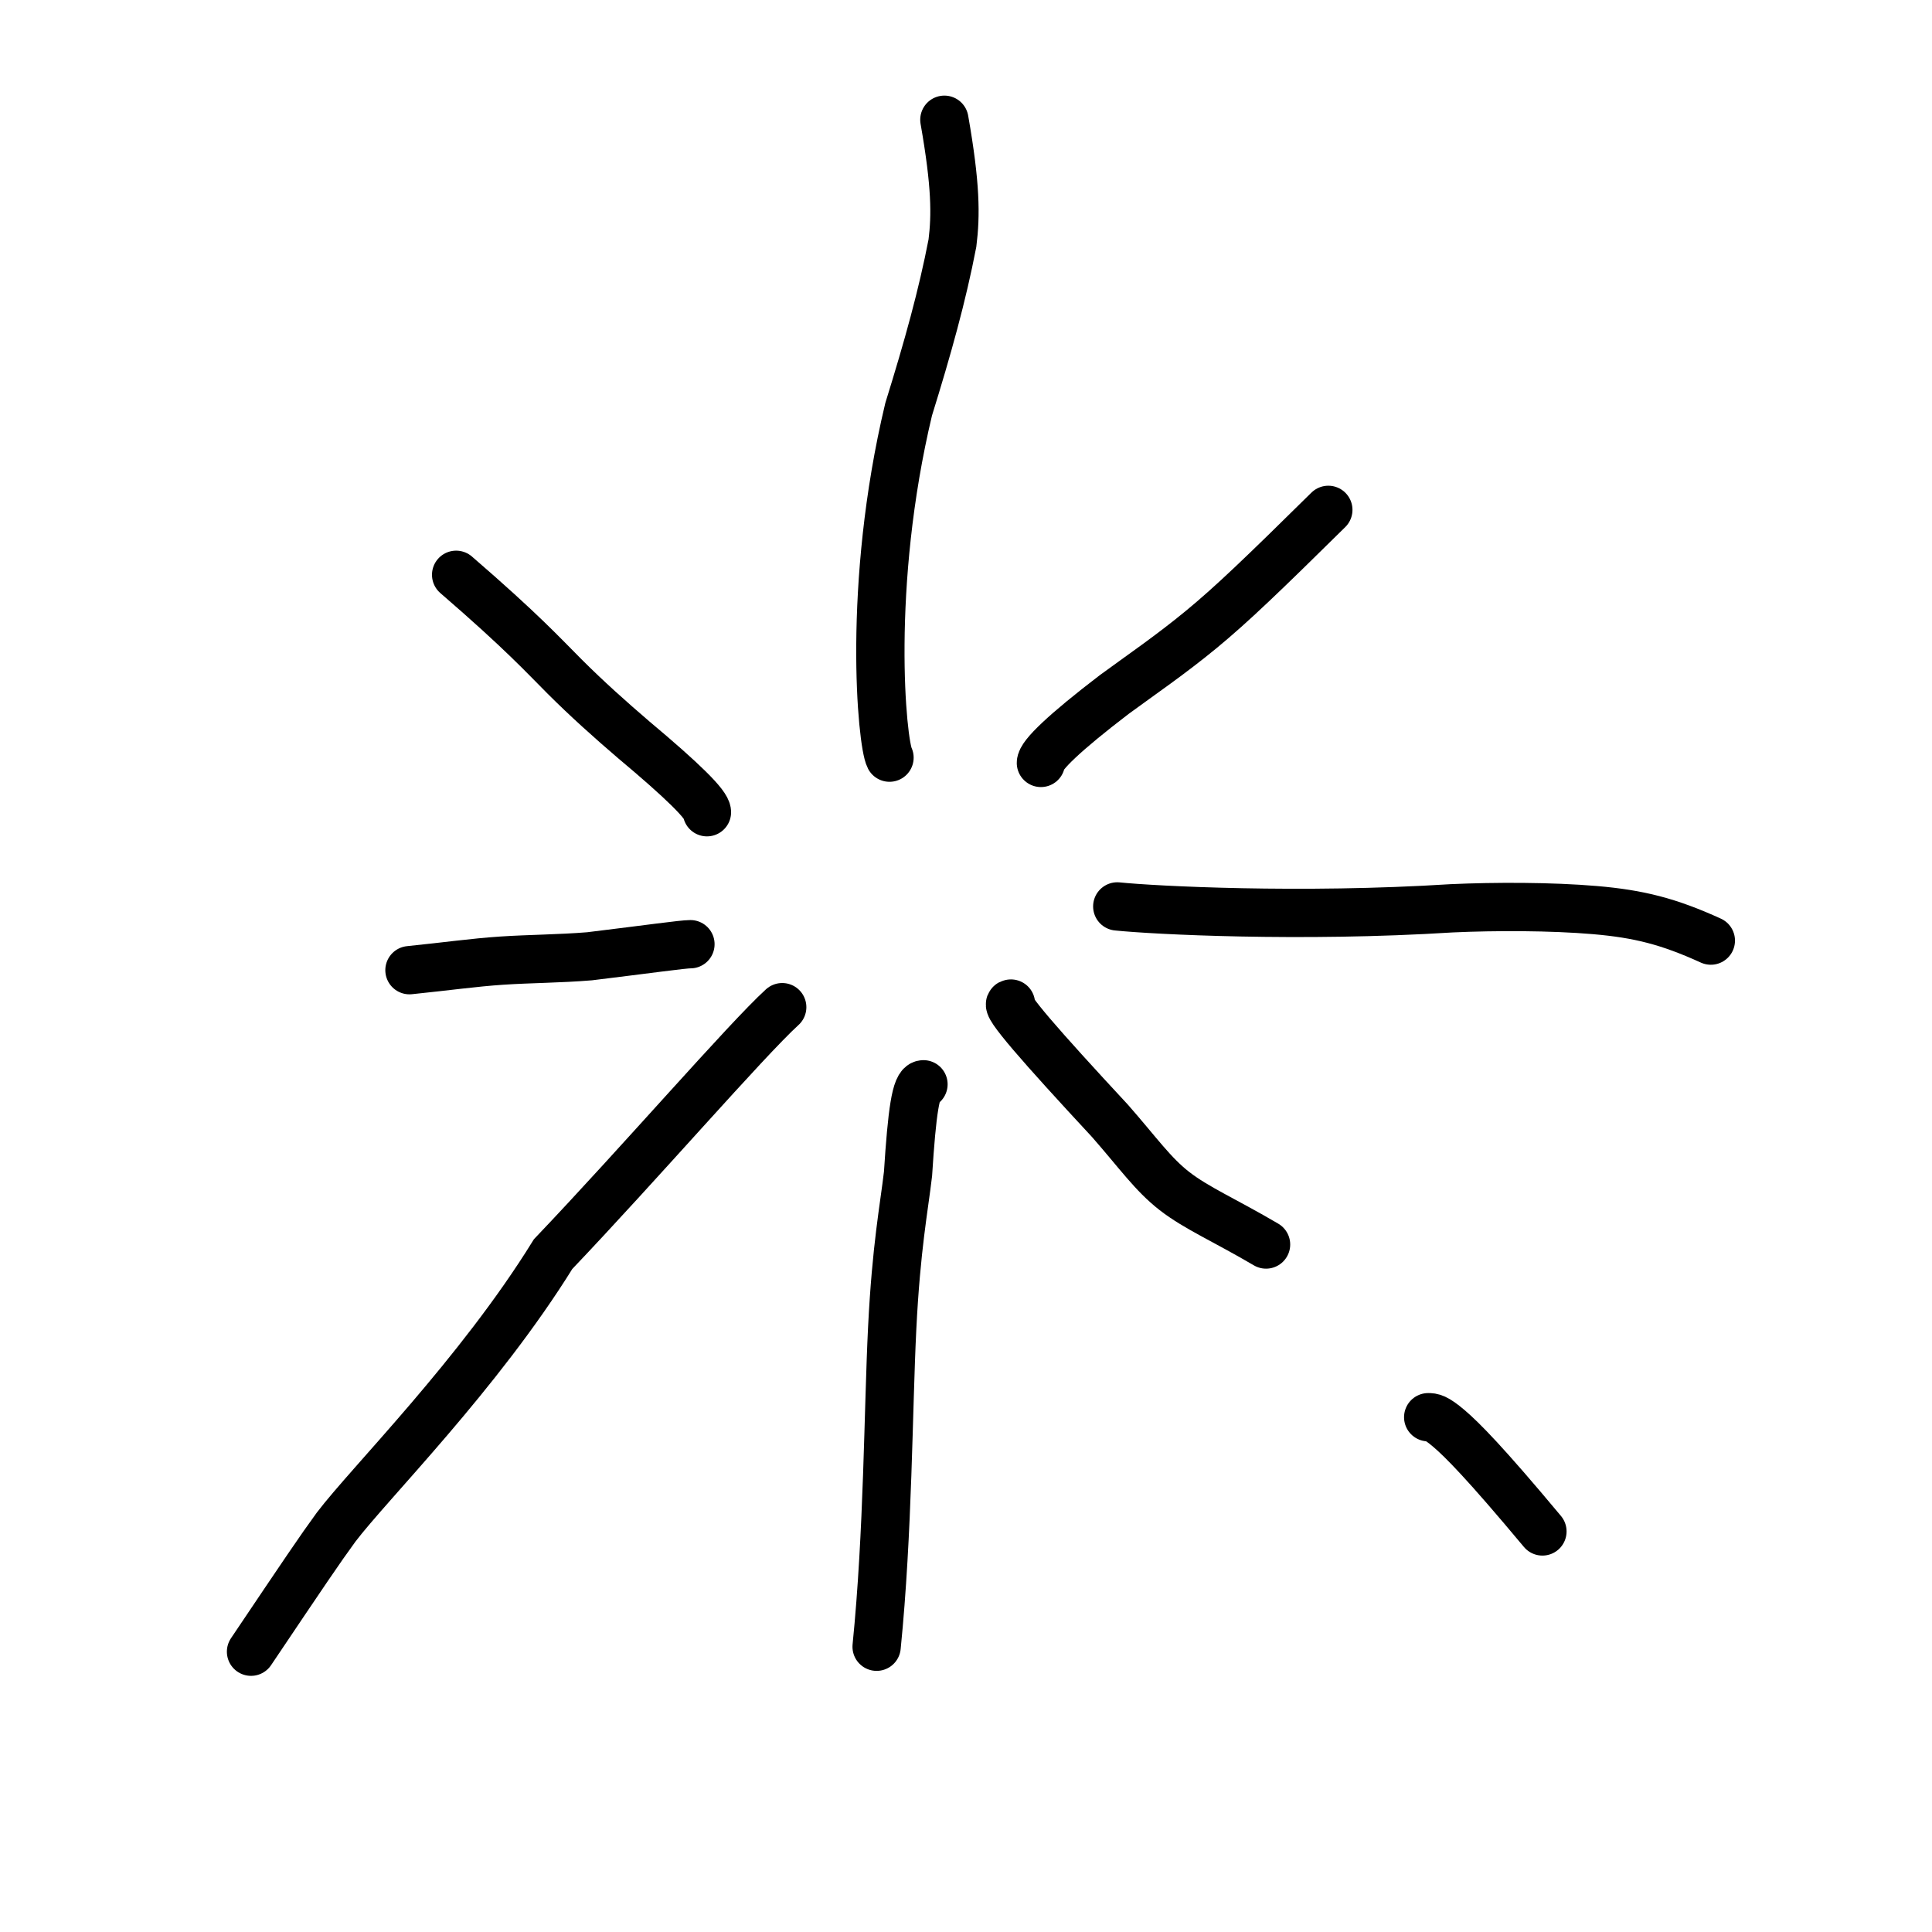
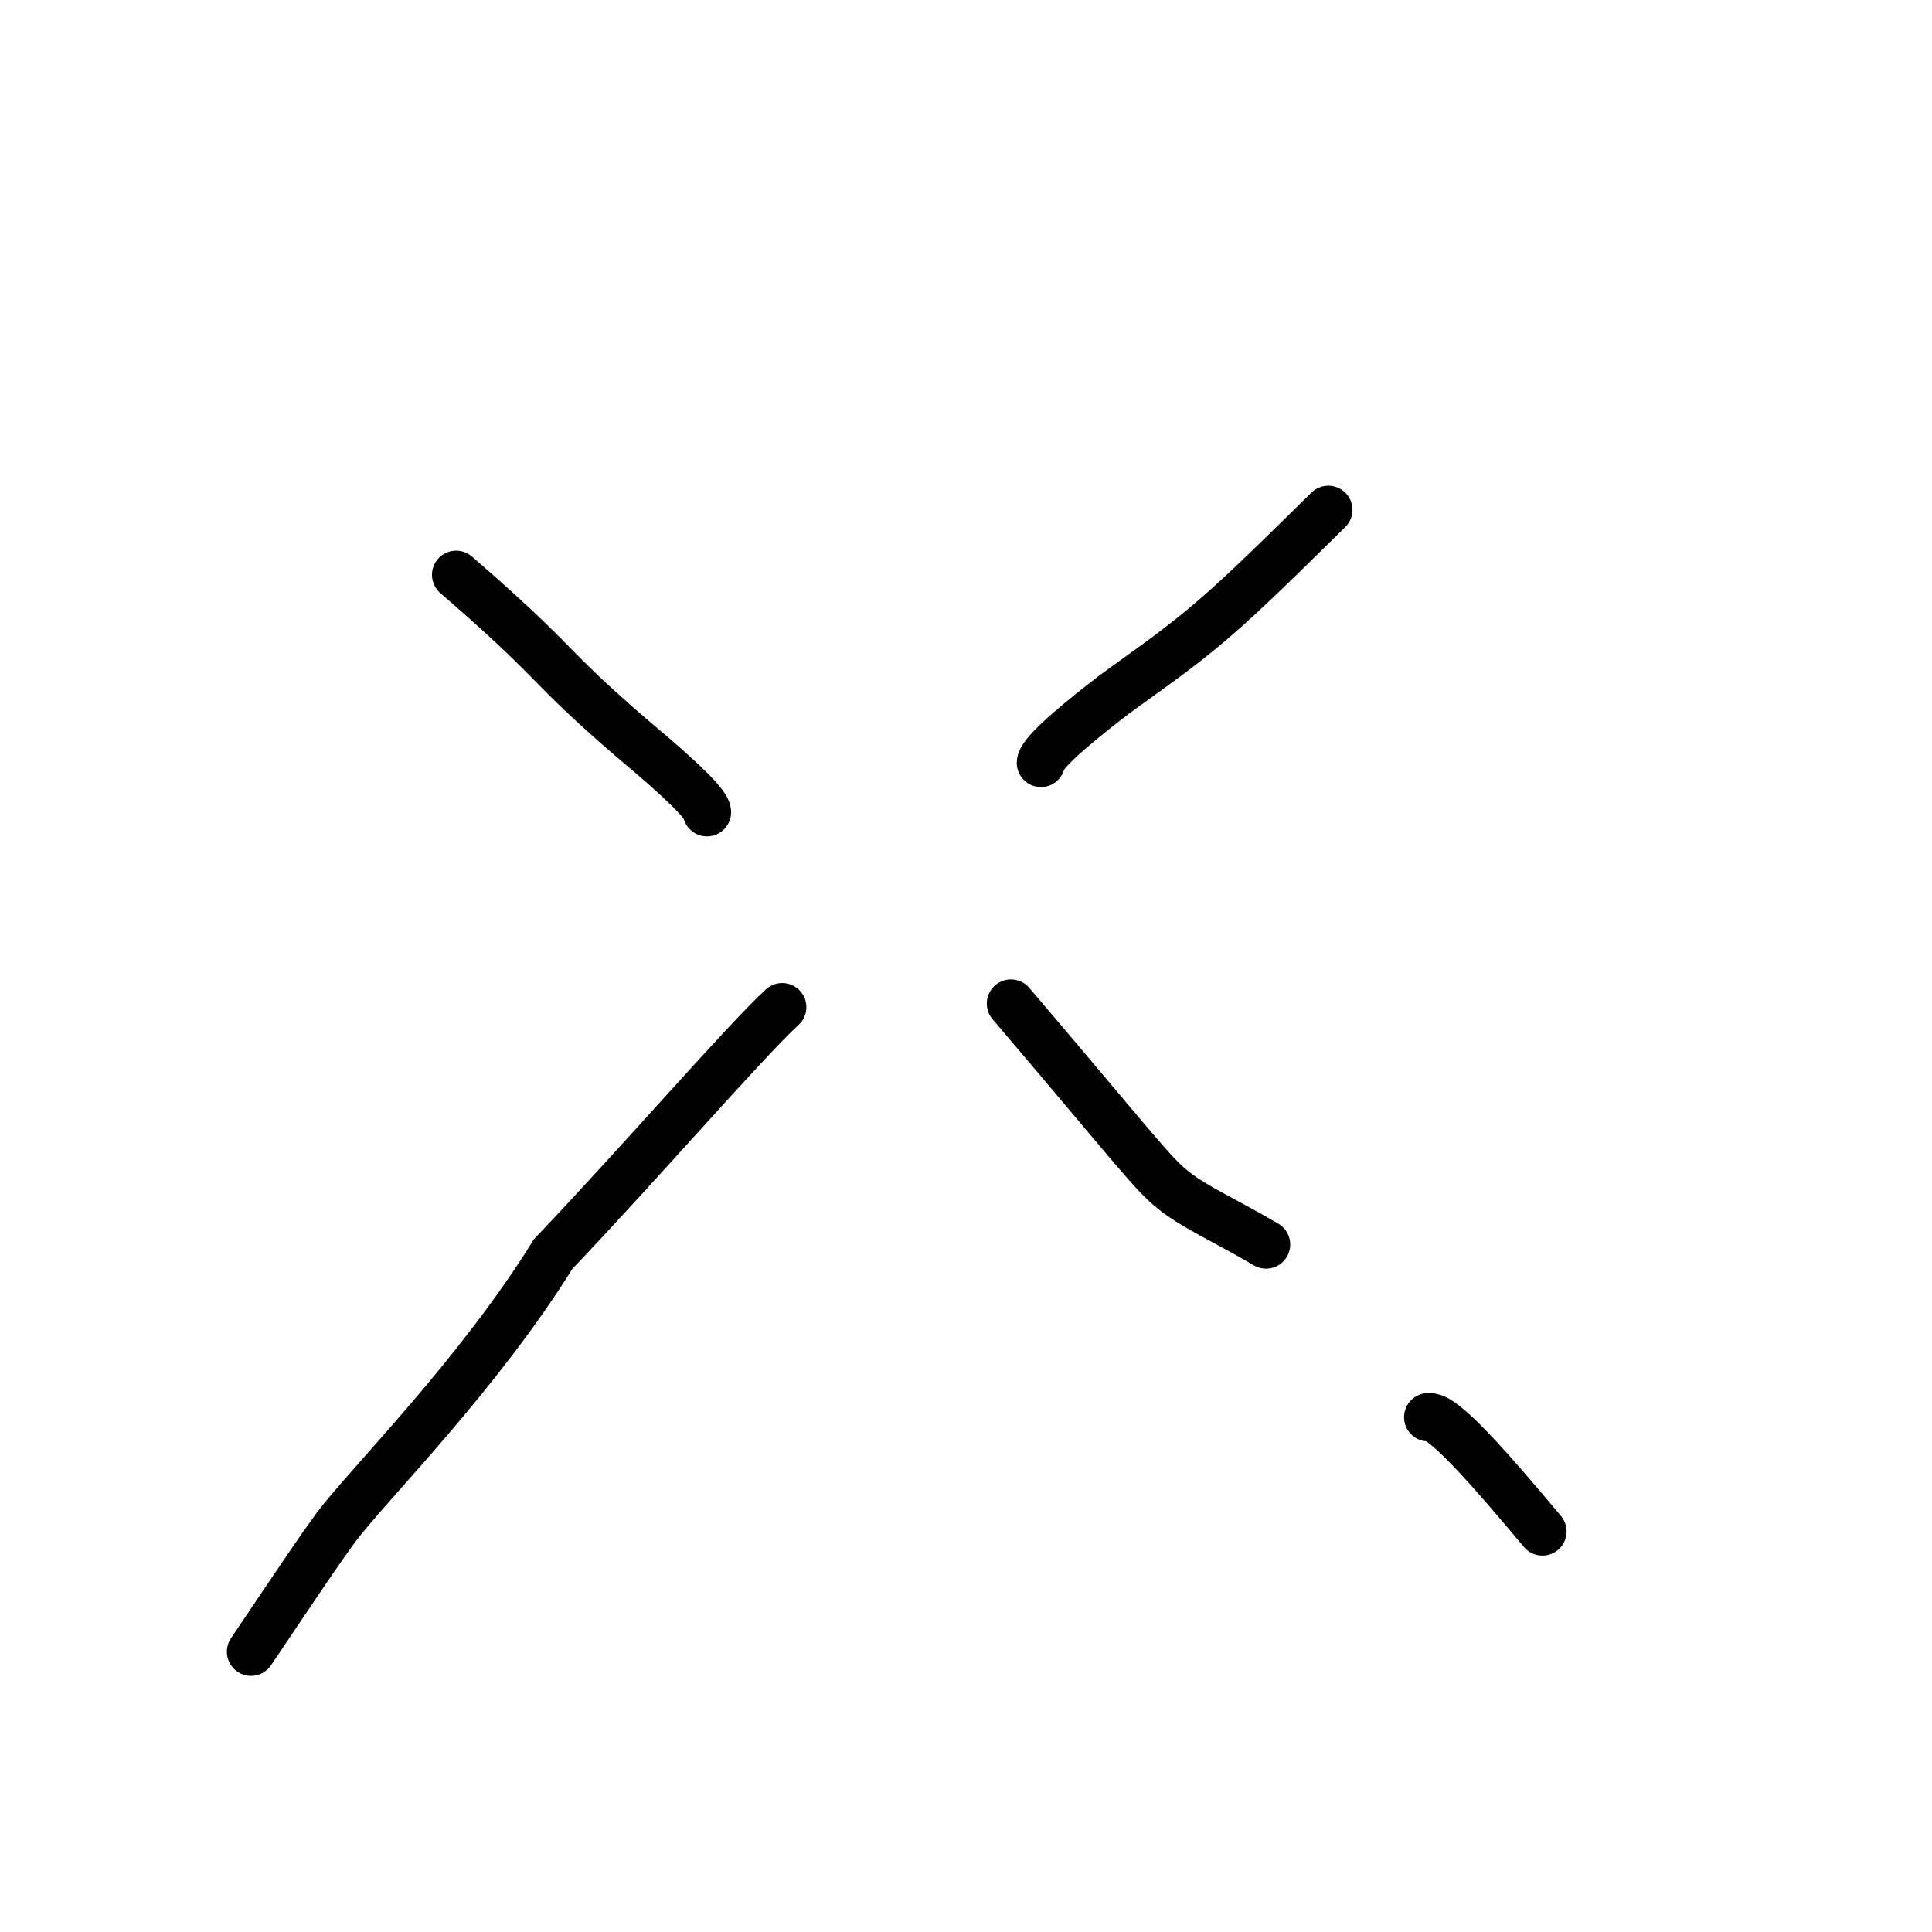
<svg xmlns="http://www.w3.org/2000/svg" width="160" height="160" viewBox="0 0 160 160" fill="none">
-   <path d="M73.665 62.745C73.035 61.548 71.757 48.511 75.25 33.898C76.838 28.786 78.036 24.491 78.877 20.131C79.163 17.828 79.163 15.342 78.209 9.917" stroke="black" stroke-width="4" stroke-linecap="round" />
  <path d="M86.204 63.181C86.204 62.552 88.133 60.685 92.275 57.519C94.488 55.895 96.927 54.235 99.474 52.137C102.022 50.039 104.605 47.552 110.006 42.225" stroke="black" stroke-width="4" stroke-linecap="round" />
  <path d="M58.546 67.265C58.546 66.635 56.521 64.651 52.497 61.28C50.499 59.569 48.589 57.856 46.775 56.045C44.961 54.234 43.301 52.377 37.775 47.602" stroke="black" stroke-width="4" stroke-linecap="round" />
-   <path d="M57.179 78.195C56.549 78.195 53.77 78.593 48.824 79.195C46.332 79.4 43.877 79.4 41.543 79.556C39.209 79.712 37.069 80.024 33.91 80.346" stroke="black" stroke-width="4" stroke-linecap="round" />
  <path d="M64.78 83.41C61.766 86.161 52.984 96.324 45.806 103.859C39.638 113.828 30.63 122.787 27.833 126.473C26.467 128.344 25.207 130.217 20.789 136.787" stroke="black" stroke-width="4" stroke-linecap="round" />
-   <path d="M76.478 89.797C75.849 89.797 75.524 92.097 75.199 97.207C74.873 100.016 74.222 103.266 73.887 110.008C73.552 116.75 73.552 126.886 72.598 136.375" stroke="black" stroke-width="4" stroke-linecap="round" />
-   <path d="M83.722 83.111C83.093 83.111 86.173 86.63 91.926 92.828C94.275 95.507 95.465 97.239 97.268 98.642C99.071 100.045 101.451 101.066 104.849 103.065" stroke="black" stroke-width="4" stroke-linecap="round" />
-   <path d="M92.527 75.066C95.57 75.379 107.71 76.012 120.23 75.221C123.812 75.058 128.466 75.058 132.097 75.371C135.728 75.683 138.196 76.307 141.684 77.896" stroke="black" stroke-width="4" stroke-linecap="round" />
+   <path d="M83.722 83.111C94.275 95.507 95.465 97.239 97.268 98.642C99.071 100.045 101.451 101.066 104.849 103.065" stroke="black" stroke-width="4" stroke-linecap="round" />
  <path d="M118.277 117.368C118.59 117.368 118.902 117.368 119.999 118.304C121.096 119.241 122.969 121.114 127.737 126.827" stroke="black" stroke-width="4" stroke-linecap="round" />
</svg>